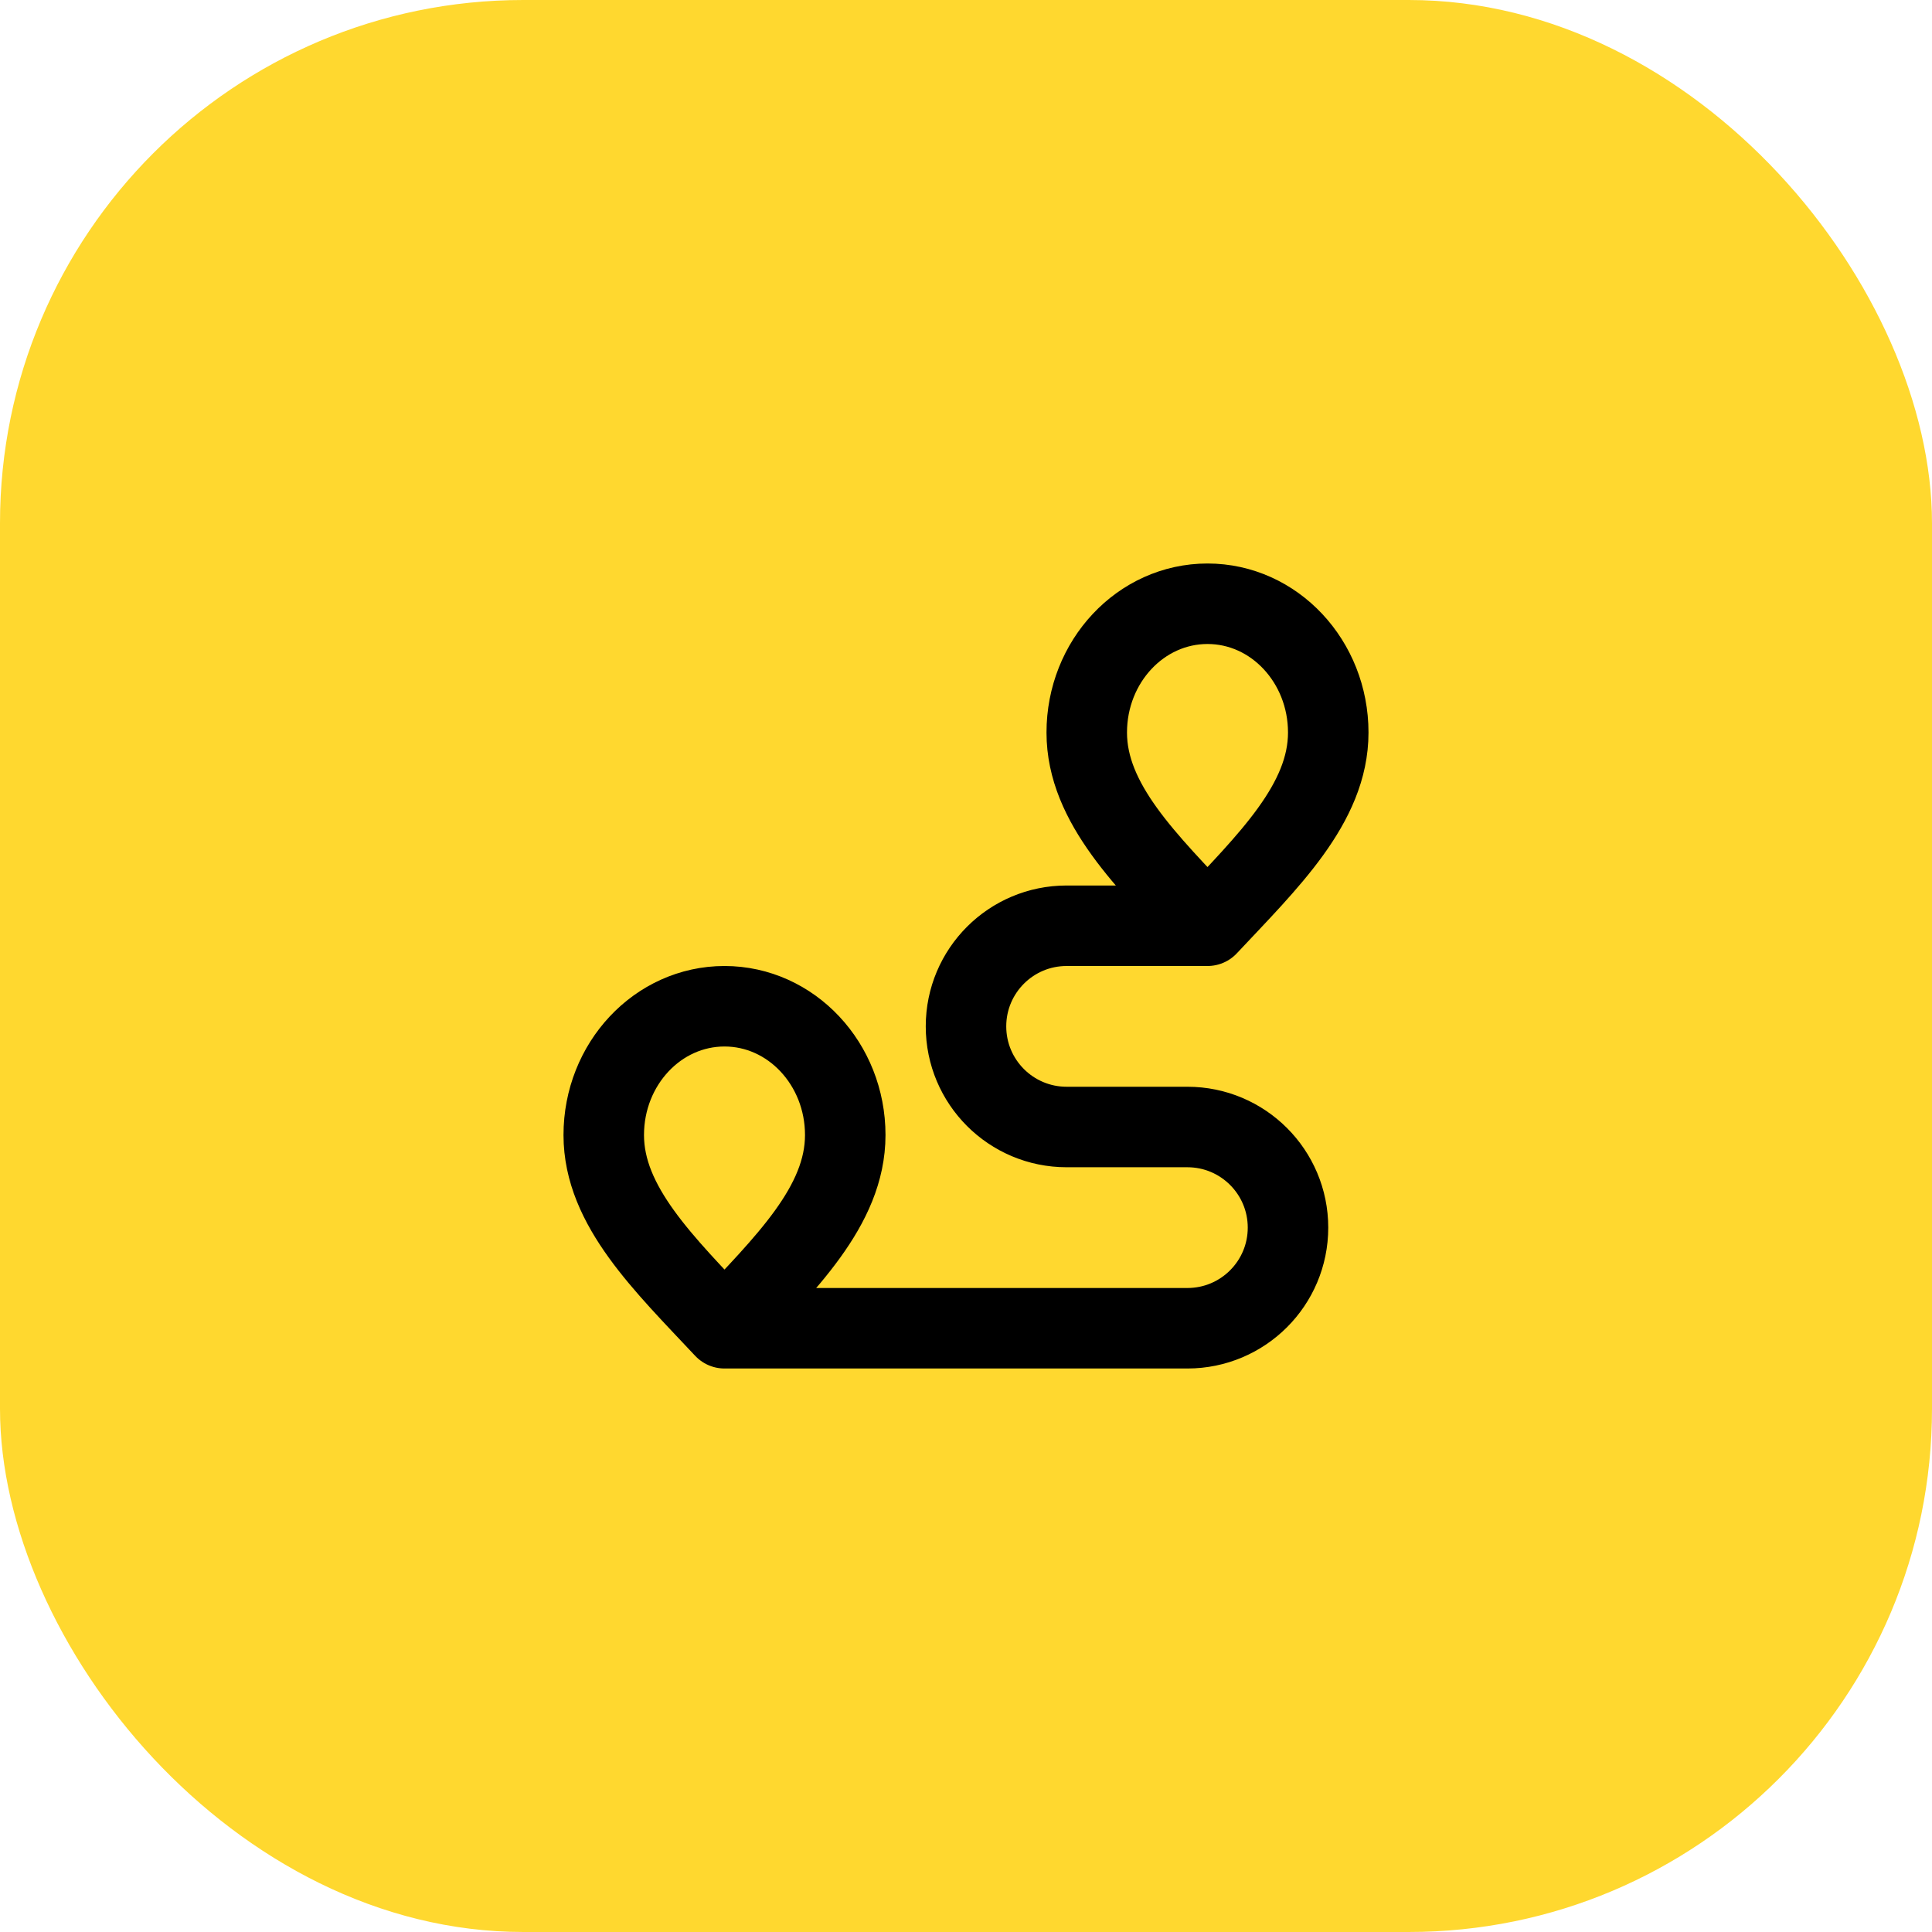
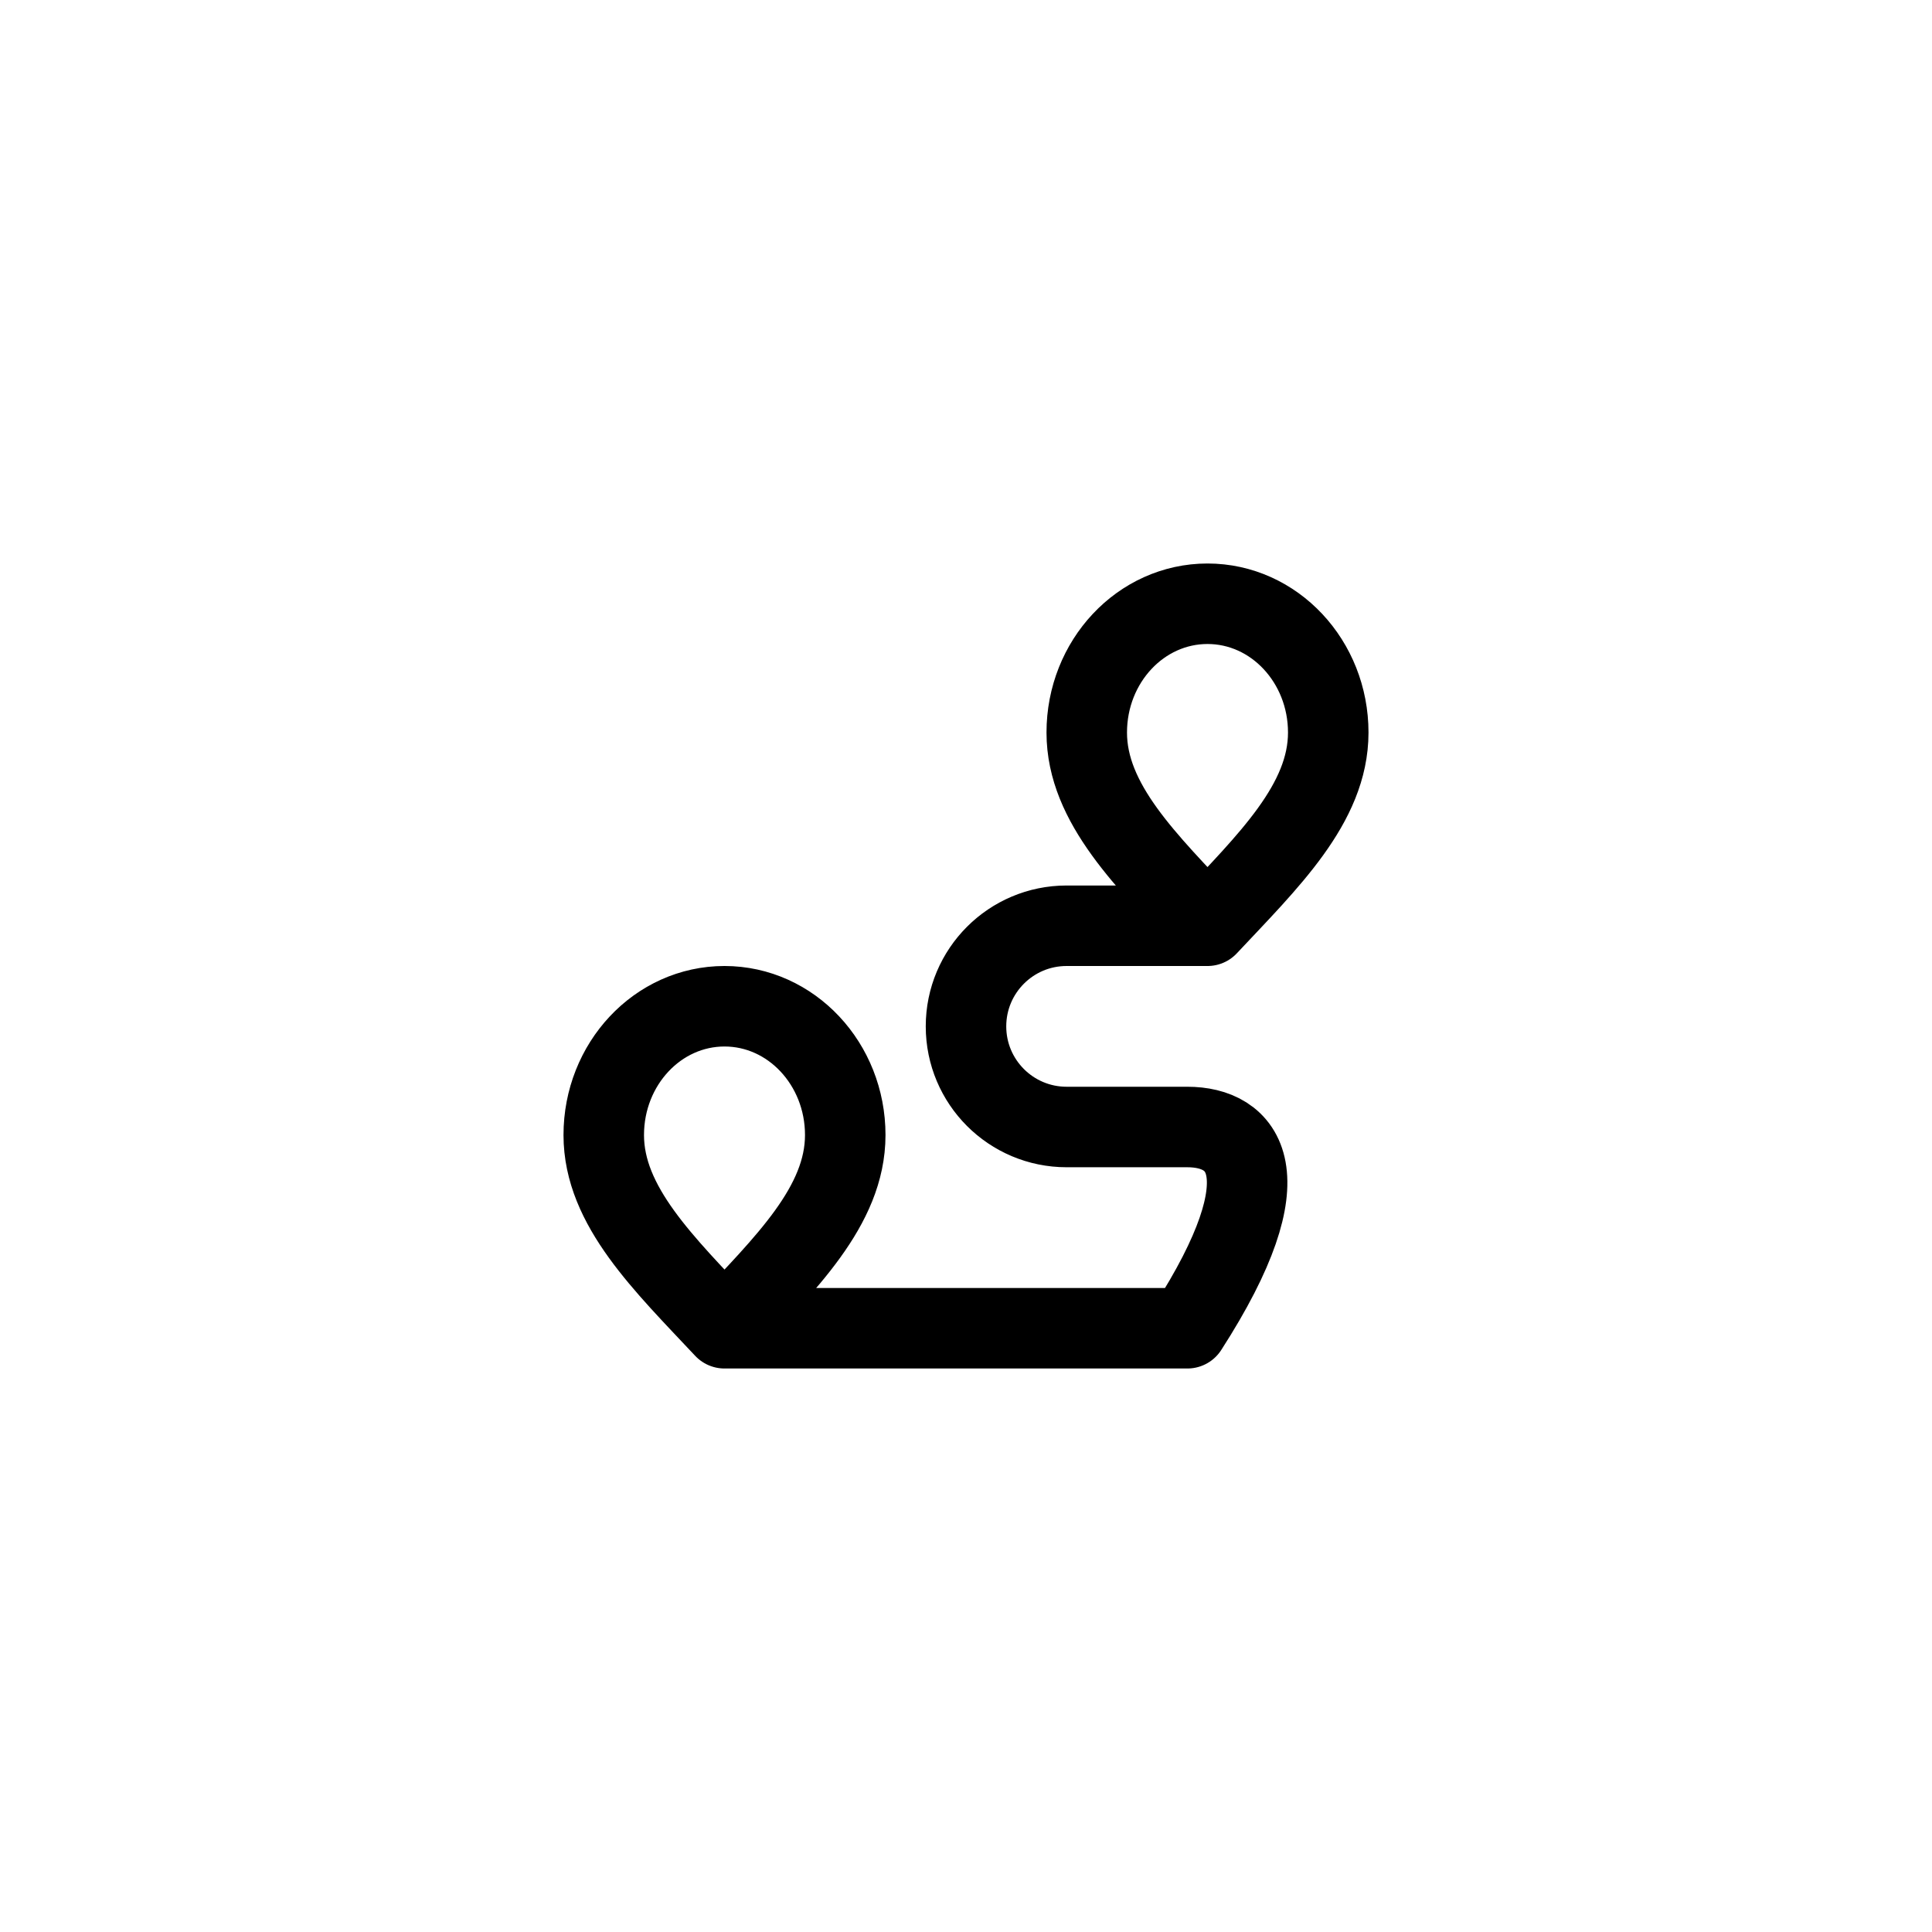
<svg xmlns="http://www.w3.org/2000/svg" width="48" height="48" viewBox="0 0 48 48" fill="none">
-   <rect width="48" height="48" rx="13" fill="#FFD82F" />
-   <path d="M18 33C19.5 31.4 21 29.967 21 28.2C21 26.433 19.657 25 18 25C16.343 25 15 26.433 15 28.2C15 29.967 16.5 31.4 18 33ZM18 33H29.5C30.881 33 32 31.881 32 30.5C32 29.119 30.881 28 29.5 28H27M30 23C31.5 21.4 33 19.967 33 18.2C33 16.433 31.657 15 30 15C28.343 15 27 16.433 27 18.2C27 19.967 28.5 21.4 30 23ZM30 23H26.5C25.119 23 24 24.119 24 25.5C24 26.881 25.119 28 26.5 28H27.6" stroke="black" stroke-width="2" stroke-linecap="round" stroke-linejoin="round" />
+   <path d="M18 33C19.5 31.4 21 29.967 21 28.2C21 26.433 19.657 25 18 25C16.343 25 15 26.433 15 28.2C15 29.967 16.5 31.4 18 33ZM18 33H29.5C32 29.119 30.881 28 29.5 28H27M30 23C31.5 21.4 33 19.967 33 18.2C33 16.433 31.657 15 30 15C28.343 15 27 16.433 27 18.2C27 19.967 28.5 21.4 30 23ZM30 23H26.5C25.119 23 24 24.119 24 25.5C24 26.881 25.119 28 26.5 28H27.6" stroke="black" stroke-width="2" stroke-linecap="round" stroke-linejoin="round" />
</svg>